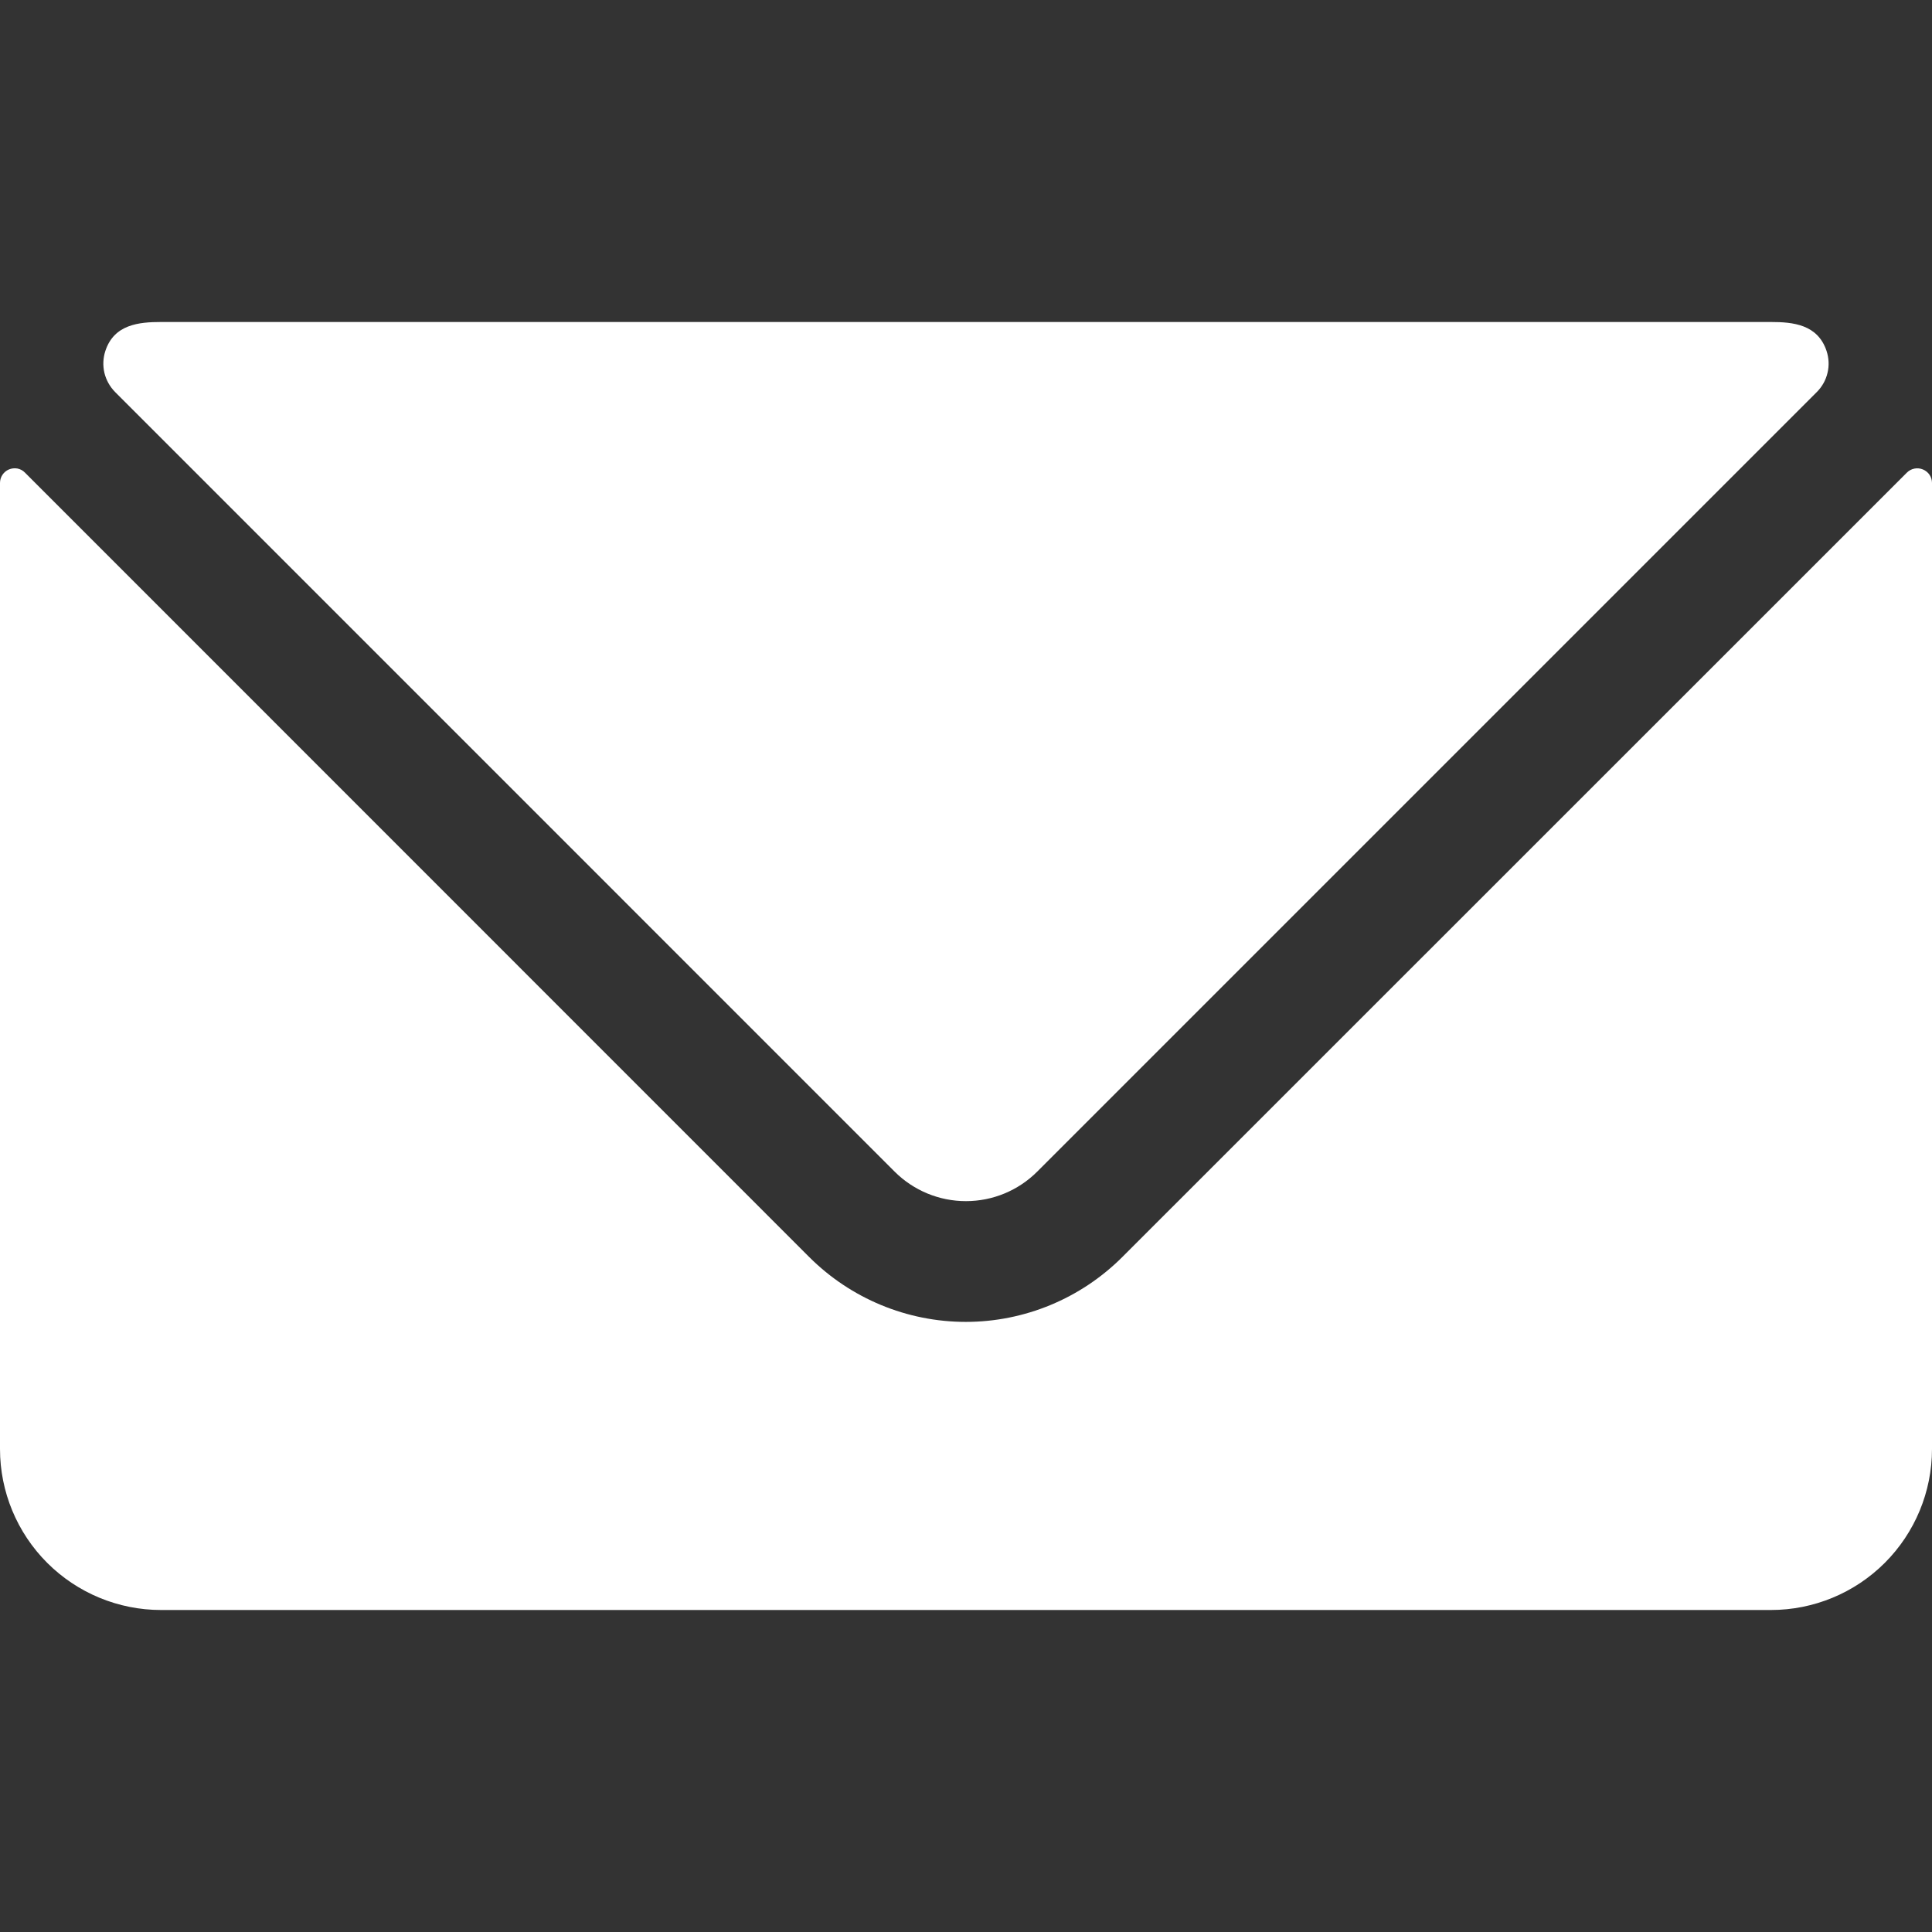
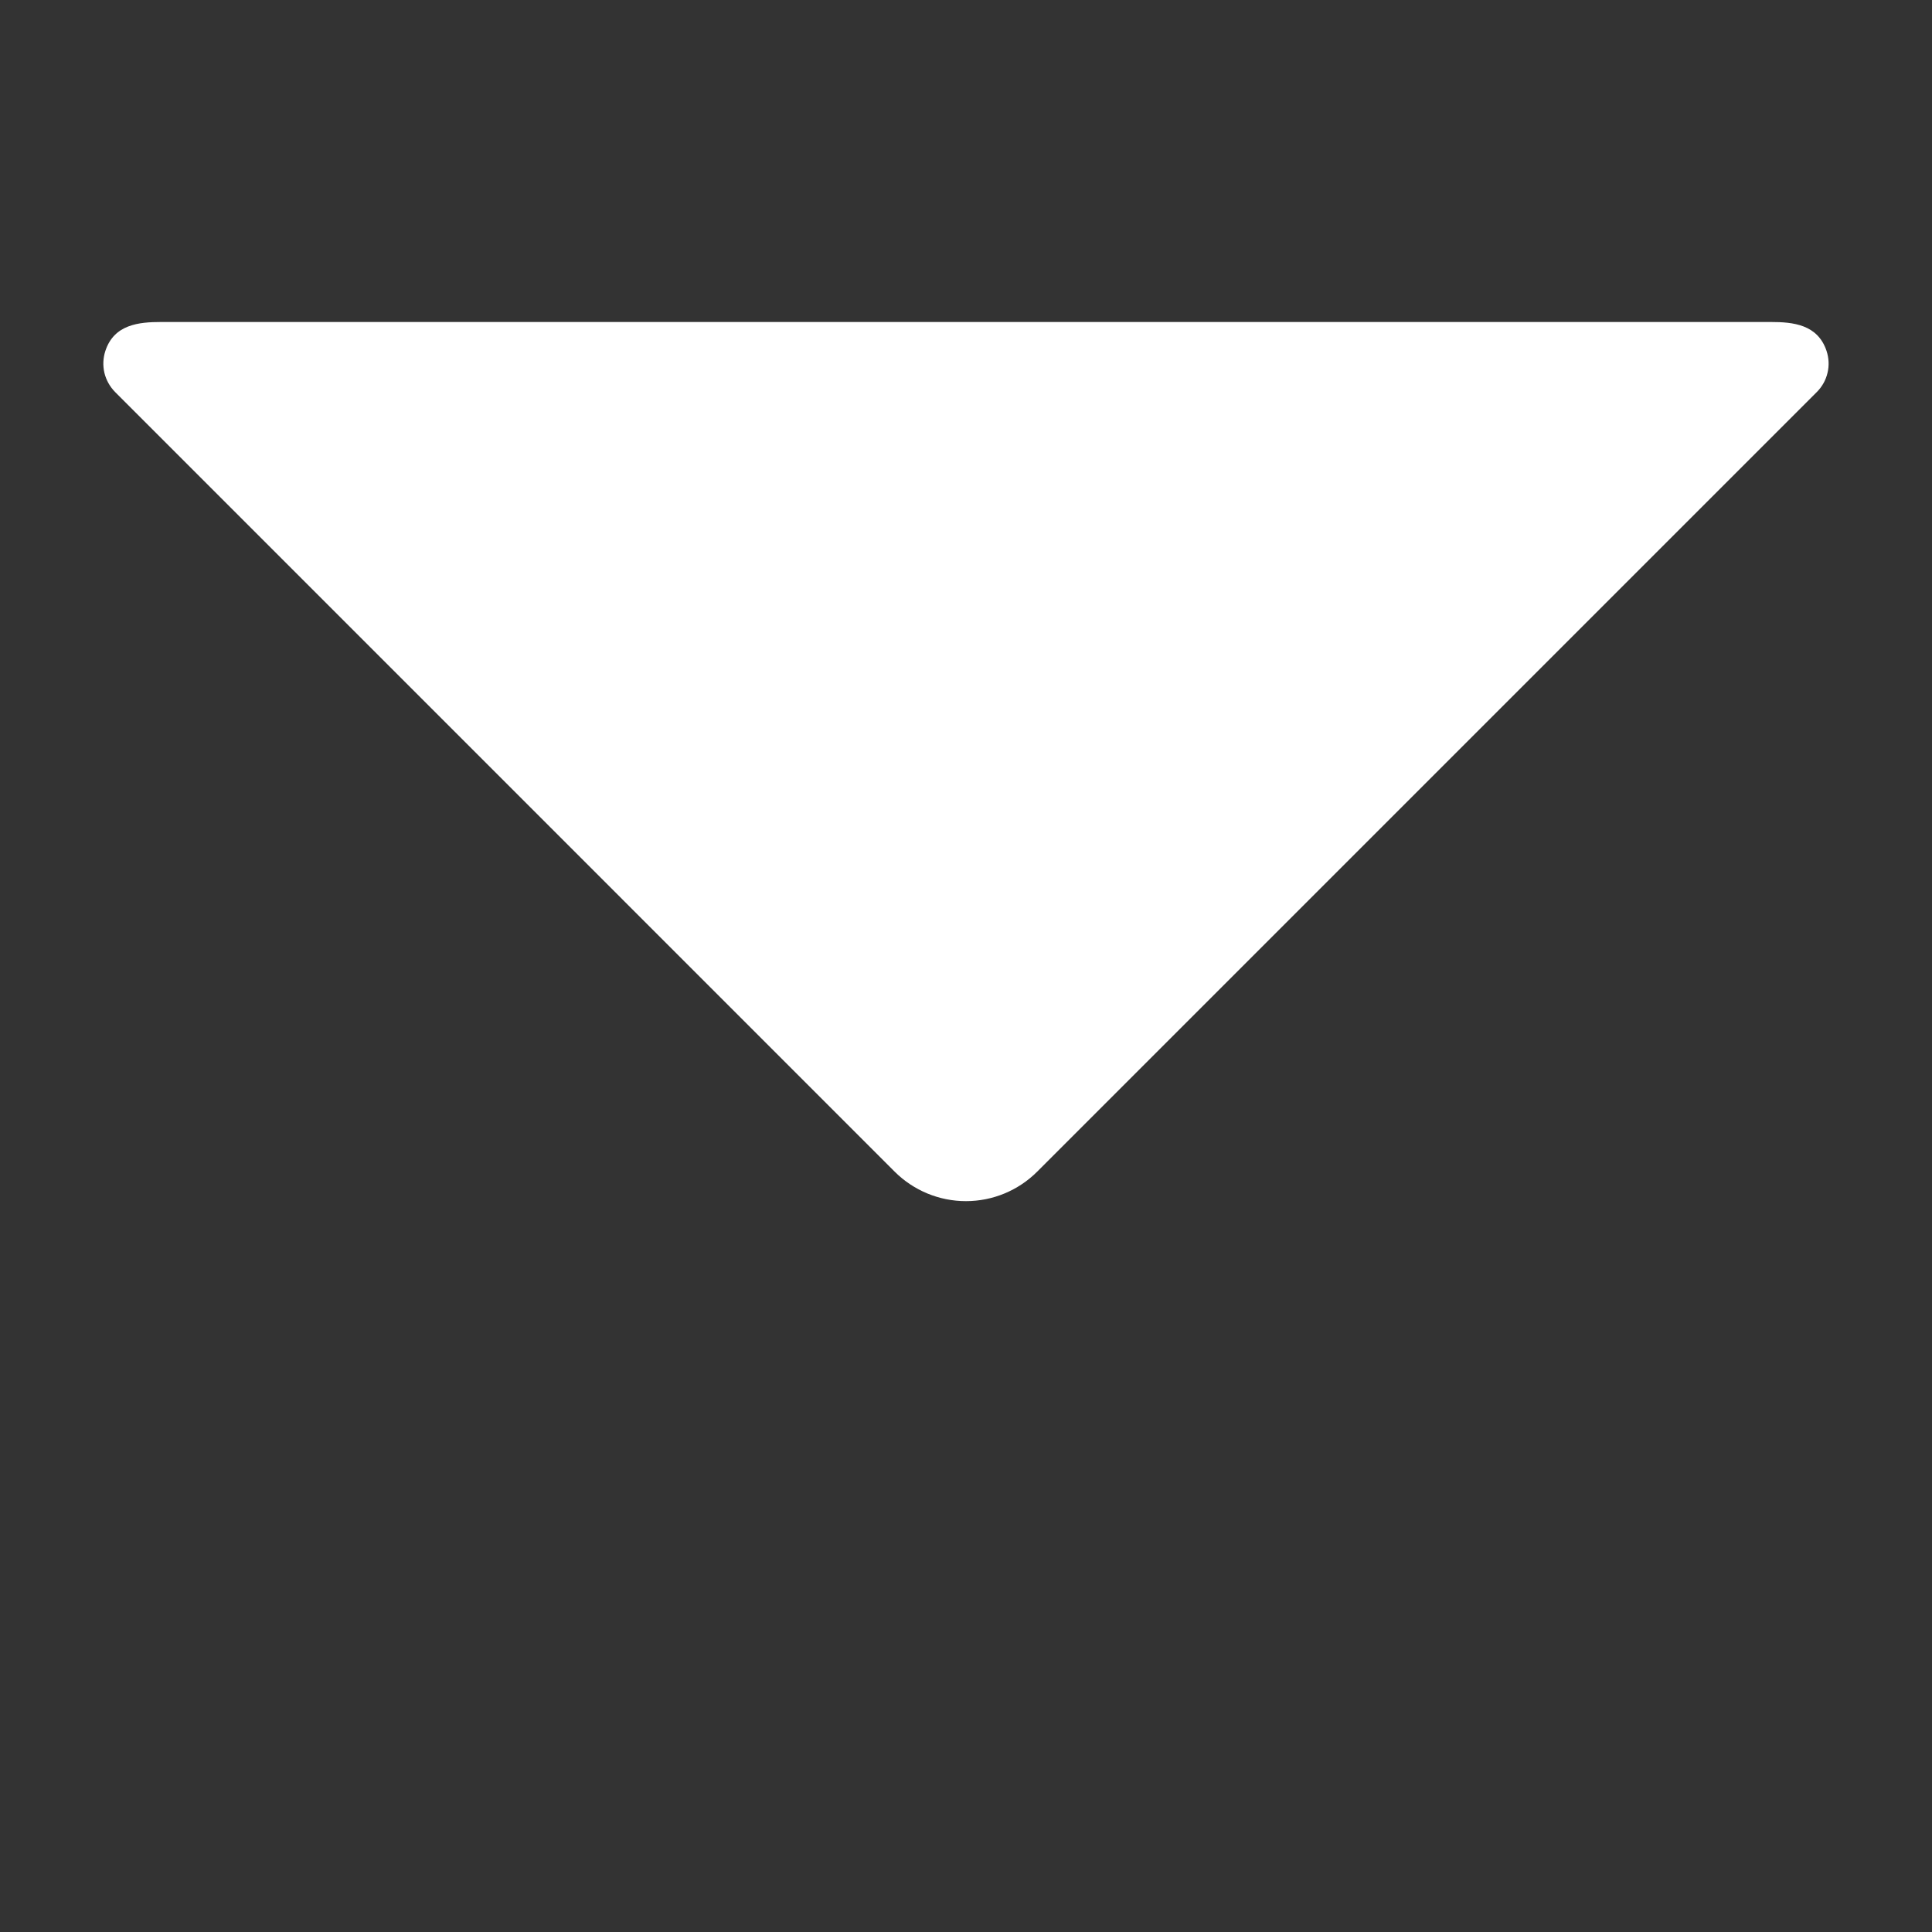
<svg xmlns="http://www.w3.org/2000/svg" width="24" height="24" viewBox="0 0 24 24" fill="none">
  <rect x="0" y="0" width="24" height="24" fill="#333333" stroke="none" />
  <g clip-path="url(#clip0)">
-     <path d="M23.888 5.832C23.855 5.818 23.818 5.814 23.782 5.821C23.746 5.828 23.714 5.845 23.688 5.871L13.941 15.616C13.425 16.131 12.726 16.421 11.997 16.421C11.268 16.421 10.569 16.131 10.053 15.616L0.31 5.871C0.285 5.845 0.252 5.827 0.216 5.82C0.18 5.814 0.143 5.818 0.11 5.832C0.077 5.846 0.049 5.87 0.03 5.899C0.01 5.929 -0 5.964 1.96956e-06 6V18C1.96956e-06 18.53 0.211 19.039 0.586 19.414C0.961 19.789 1.47 20 2 20H22C22.53 20 23.039 19.789 23.414 19.414C23.789 19.039 24 18.53 24 18V6C24 5.964 23.99 5.929 23.97 5.899C23.95 5.869 23.921 5.846 23.888 5.832Z" fill="white" />
    <path d="M11.115 14.556C11.35 14.79 11.668 14.921 11.999 14.921C12.331 14.921 12.648 14.79 12.883 14.556L22.569 4.87C22.635 4.804 22.681 4.722 22.702 4.632C22.724 4.541 22.719 4.447 22.69 4.359C22.58 4.03 22.274 4 22 4H2C1.725 4 1.417 4.03 1.309 4.359C1.28 4.447 1.276 4.541 1.297 4.632C1.319 4.722 1.365 4.804 1.43 4.87L11.115 14.556Z" fill="white" />
  </g>
  <defs>
    <clipPath id="clip0">
      <rect width="24" height="24" fill="white" />
    </clipPath>
  </defs>
</svg>